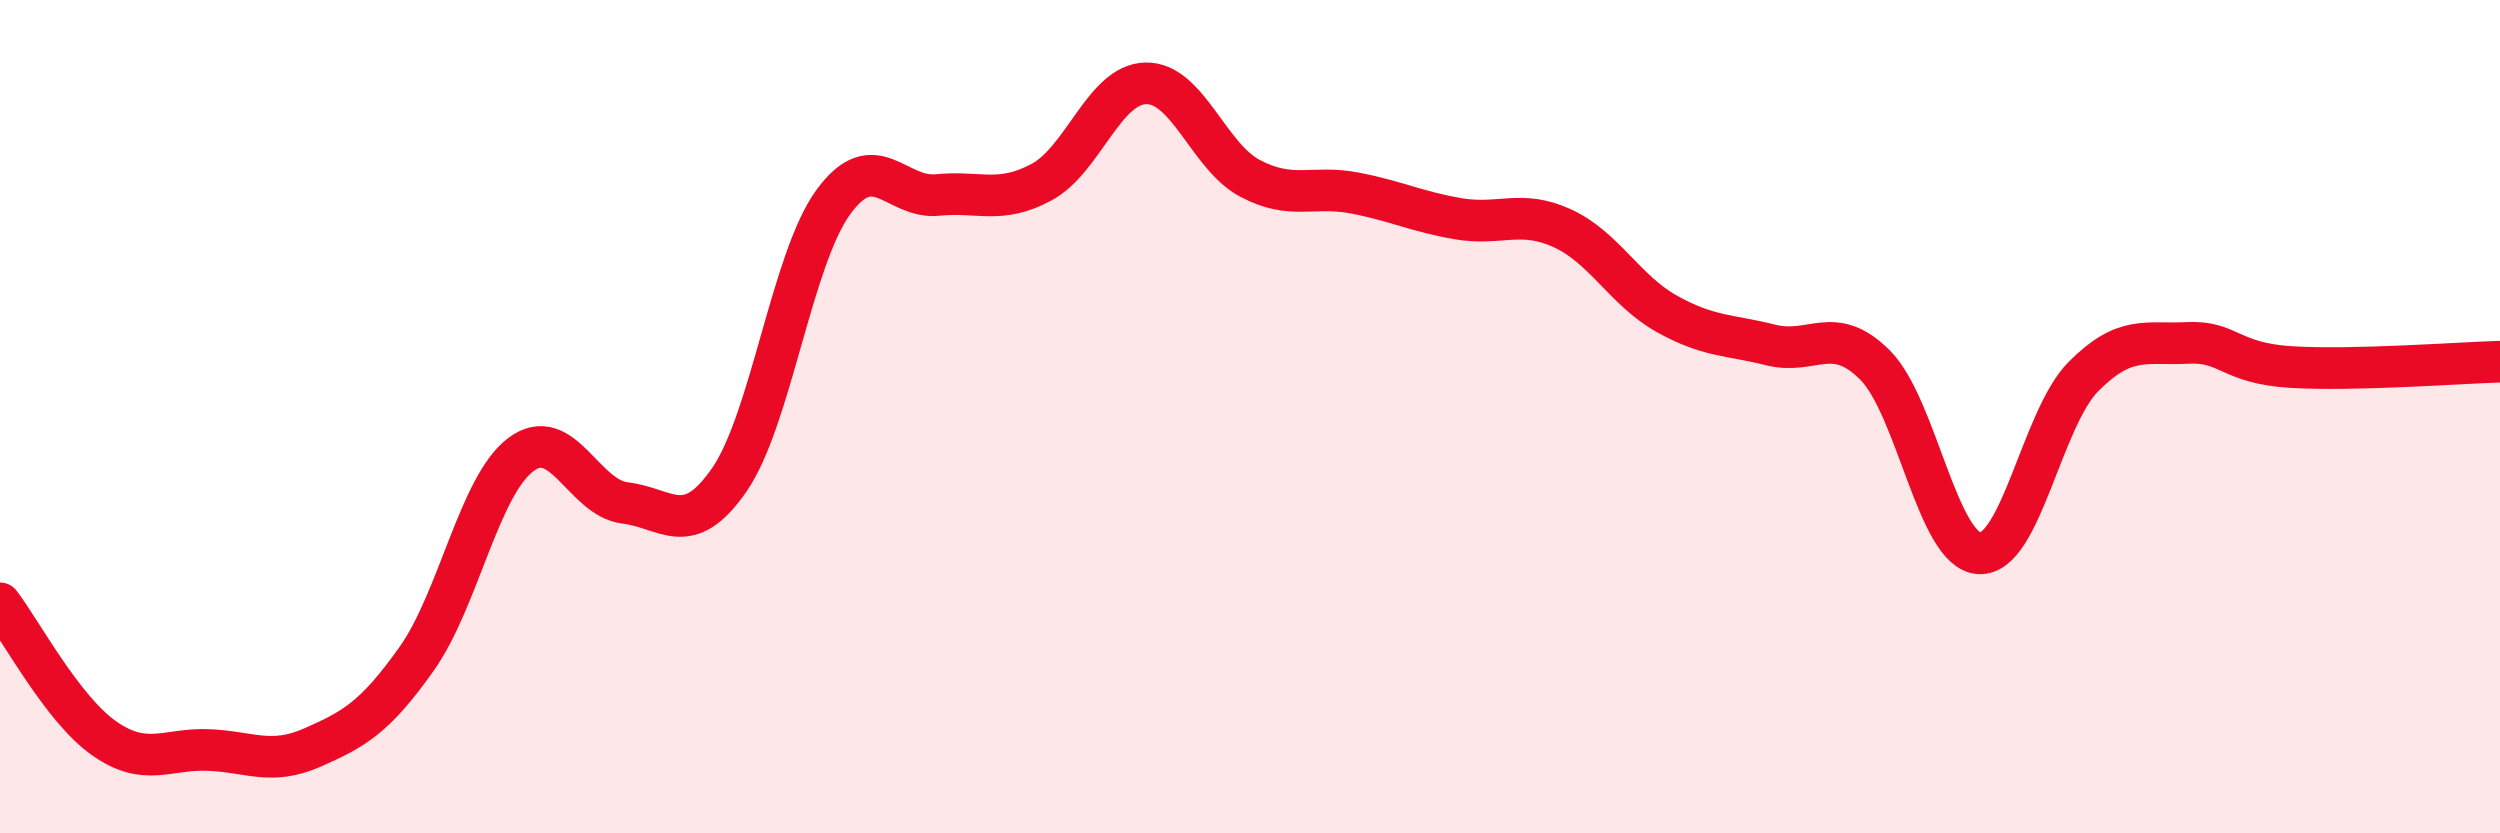
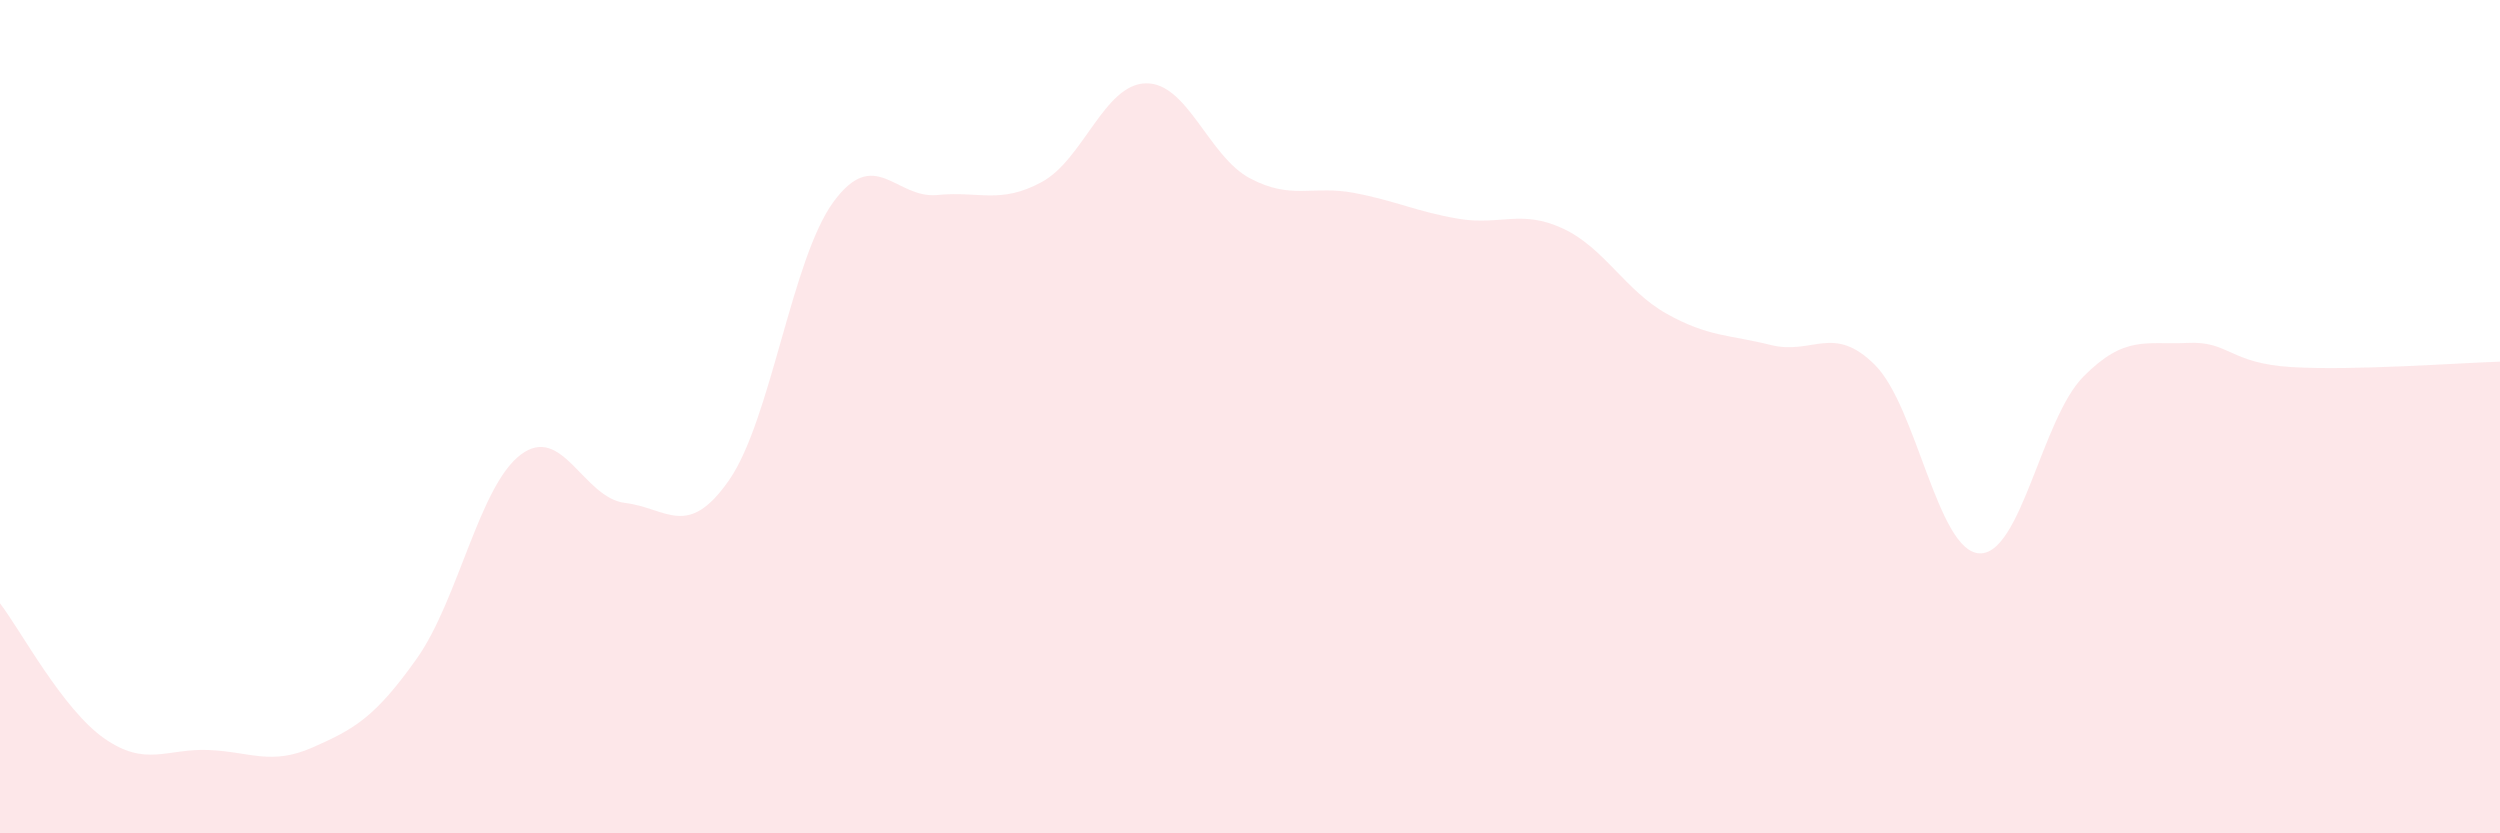
<svg xmlns="http://www.w3.org/2000/svg" width="60" height="20" viewBox="0 0 60 20">
  <path d="M 0,14.48 C 0.5,15.13 1.5,17.02 2.5,17.72 C 3.5,18.42 4,17.96 5,18 C 6,18.04 6.5,18.38 7.5,17.94 C 8.5,17.5 9,17.22 10,15.81 C 11,14.4 11.5,11.66 12.5,10.91 C 13.5,10.16 14,11.95 15,12.07 C 16,12.19 16.5,12.96 17.5,11.52 C 18.5,10.08 19,6.22 20,4.85 C 21,3.48 21.5,4.78 22.5,4.68 C 23.5,4.58 24,4.91 25,4.37 C 26,3.83 26.5,2.02 27.5,2 C 28.5,1.98 29,3.75 30,4.28 C 31,4.81 31.5,4.44 32.5,4.63 C 33.5,4.82 34,5.08 35,5.25 C 36,5.42 36.5,5.02 37.5,5.48 C 38.5,5.94 39,6.97 40,7.53 C 41,8.09 41.5,8.03 42.5,8.28 C 43.5,8.53 44,7.76 45,8.76 C 46,9.76 46.5,13.22 47.5,13.28 C 48.5,13.34 49,10.05 50,9.04 C 51,8.03 51.5,8.28 52.5,8.23 C 53.5,8.18 53.5,8.72 55,8.81 C 56.5,8.9 59,8.71 60,8.68L60 20L0 20Z" fill="#EB0A25" opacity="0.1" stroke-linecap="round" stroke-linejoin="round" />
-   <path d="M 0,14.48 C 0.5,15.13 1.5,17.02 2.5,17.72 C 3.5,18.42 4,17.96 5,18 C 6,18.04 6.5,18.38 7.5,17.94 C 8.5,17.5 9,17.22 10,15.81 C 11,14.4 11.5,11.66 12.5,10.91 C 13.5,10.16 14,11.95 15,12.07 C 16,12.19 16.5,12.96 17.5,11.52 C 18.5,10.08 19,6.22 20,4.85 C 21,3.48 21.5,4.78 22.5,4.68 C 23.5,4.58 24,4.91 25,4.37 C 26,3.83 26.5,2.02 27.5,2 C 28.5,1.98 29,3.75 30,4.28 C 31,4.81 31.5,4.44 32.5,4.63 C 33.5,4.82 34,5.08 35,5.25 C 36,5.42 36.5,5.02 37.5,5.48 C 38.5,5.94 39,6.97 40,7.53 C 41,8.09 41.5,8.03 42.5,8.28 C 43.5,8.53 44,7.76 45,8.76 C 46,9.76 46.5,13.22 47.5,13.28 C 48.5,13.34 49,10.05 50,9.04 C 51,8.03 51.5,8.28 52.5,8.23 C 53.5,8.18 53.5,8.72 55,8.81 C 56.5,8.9 59,8.71 60,8.68" stroke="#EB0A25" stroke-width="1" fill="none" stroke-linecap="round" stroke-linejoin="round" />
</svg>